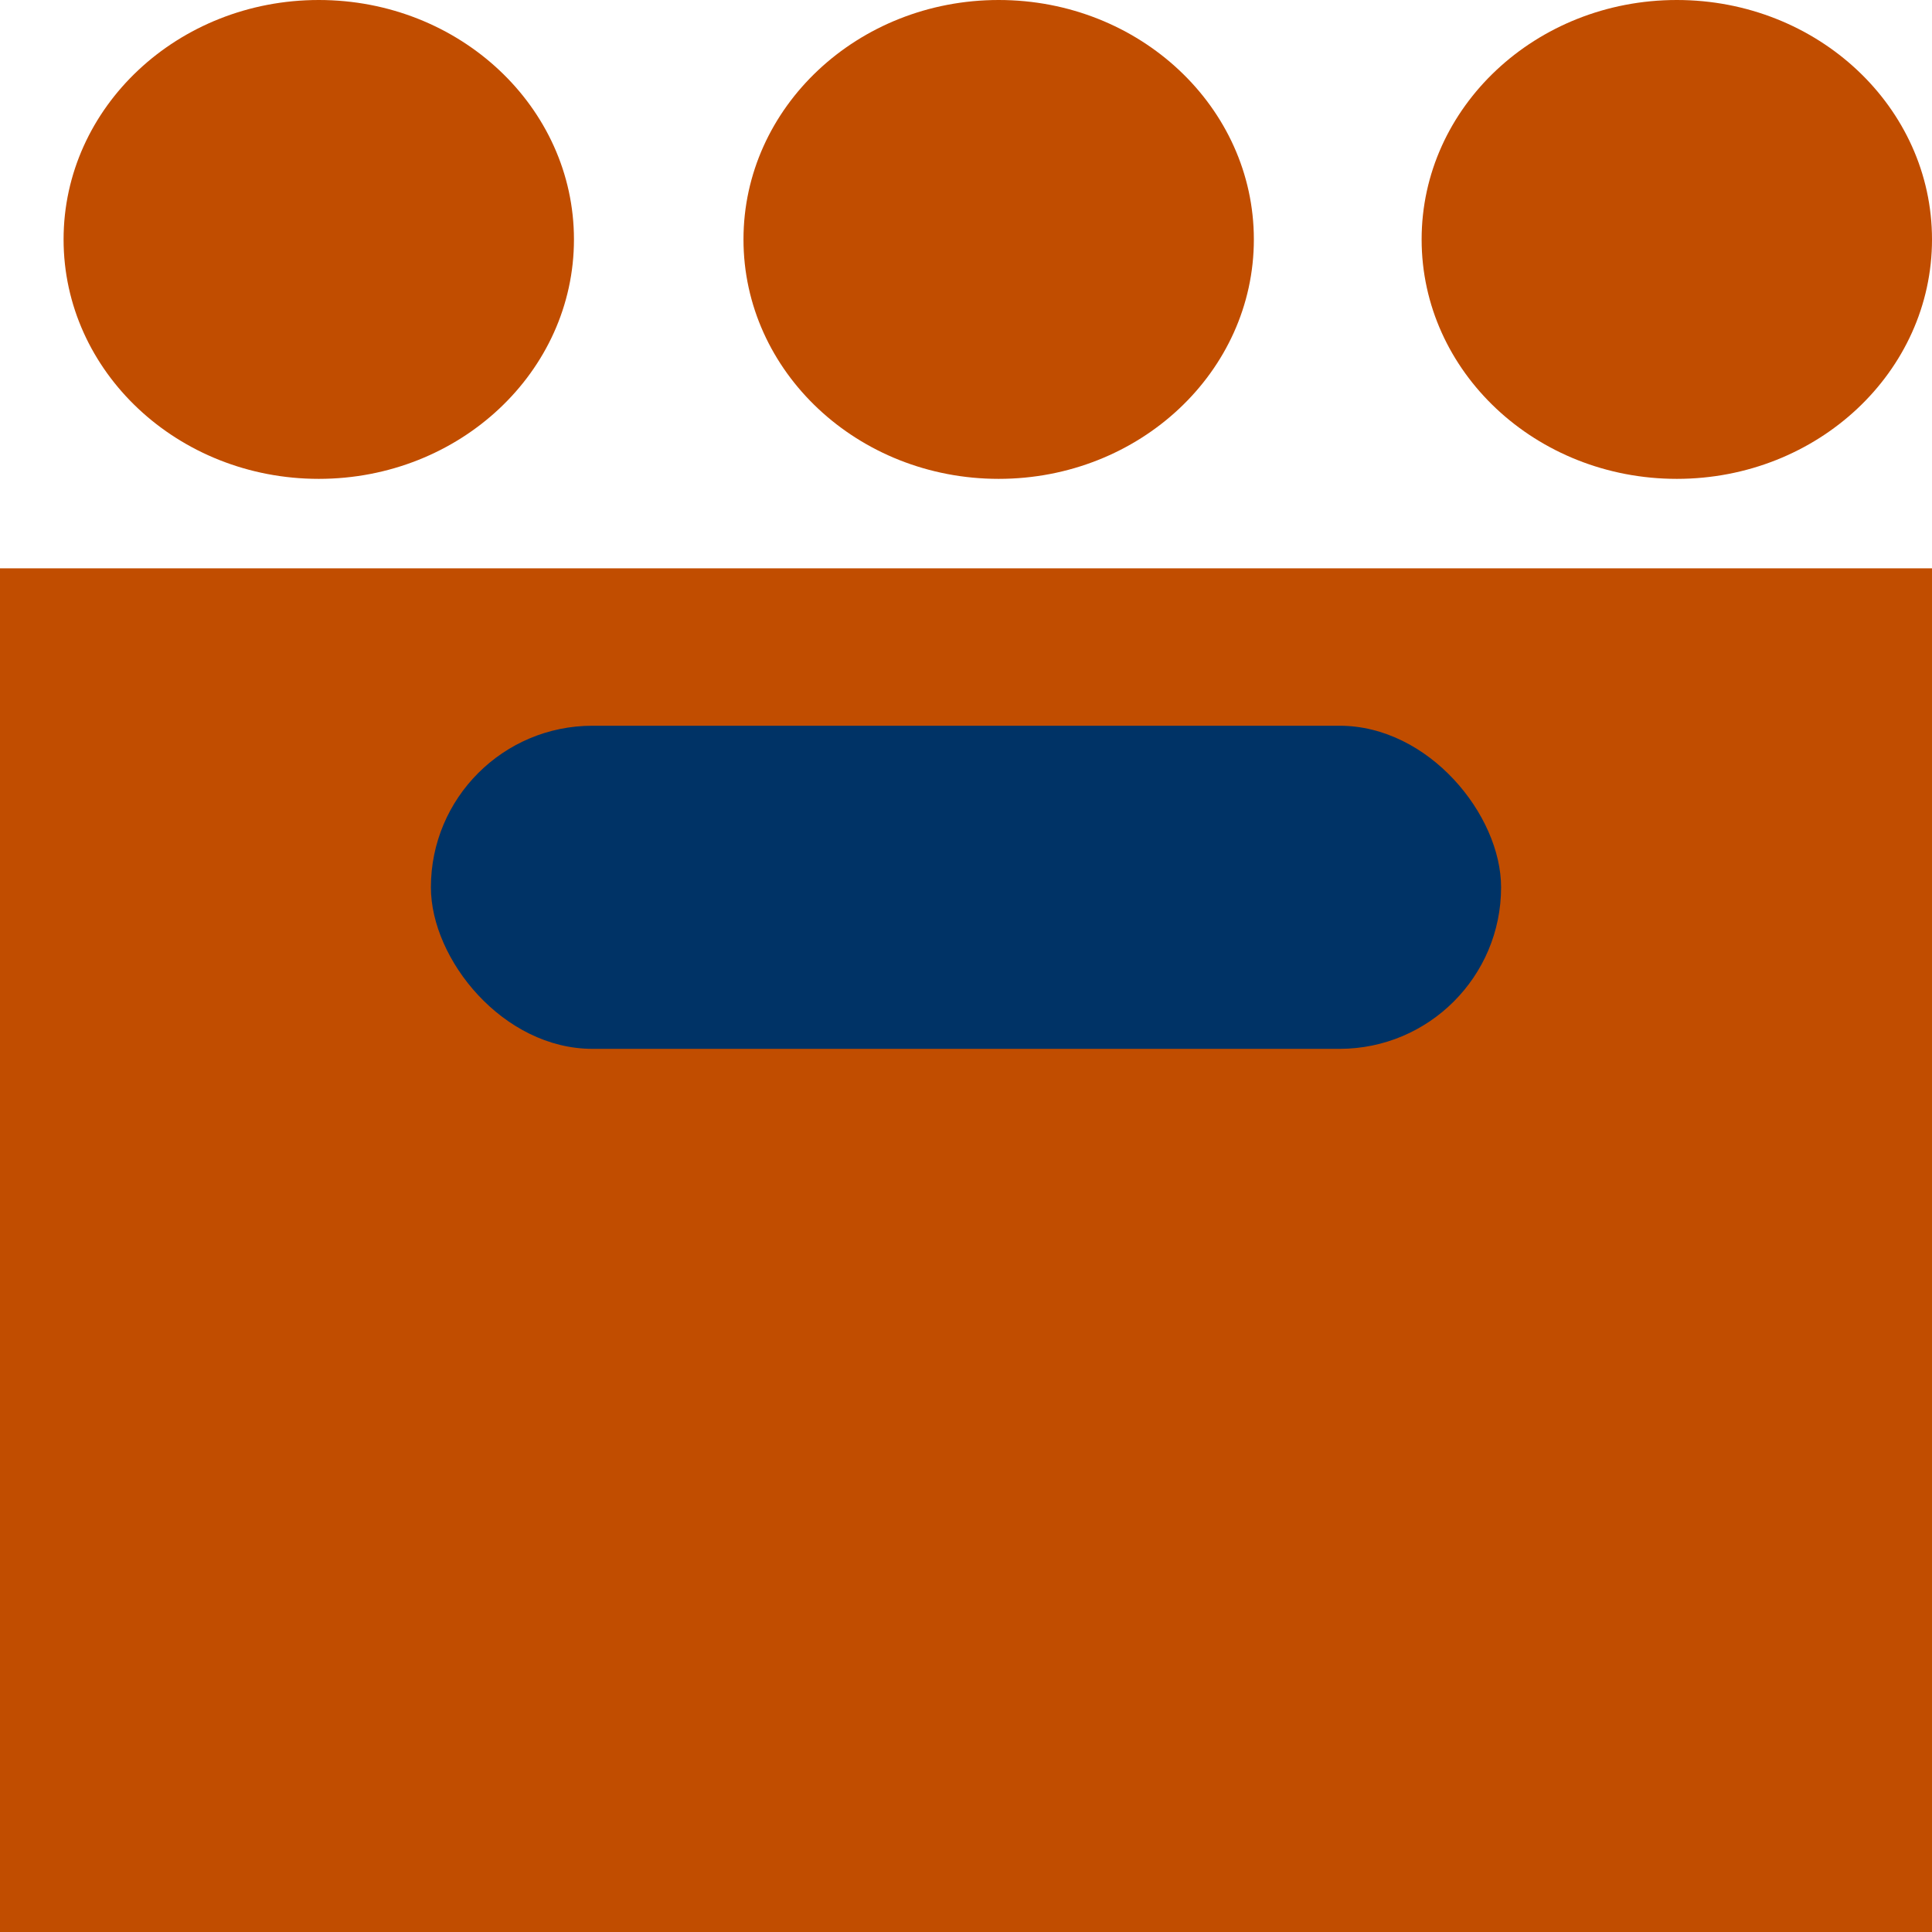
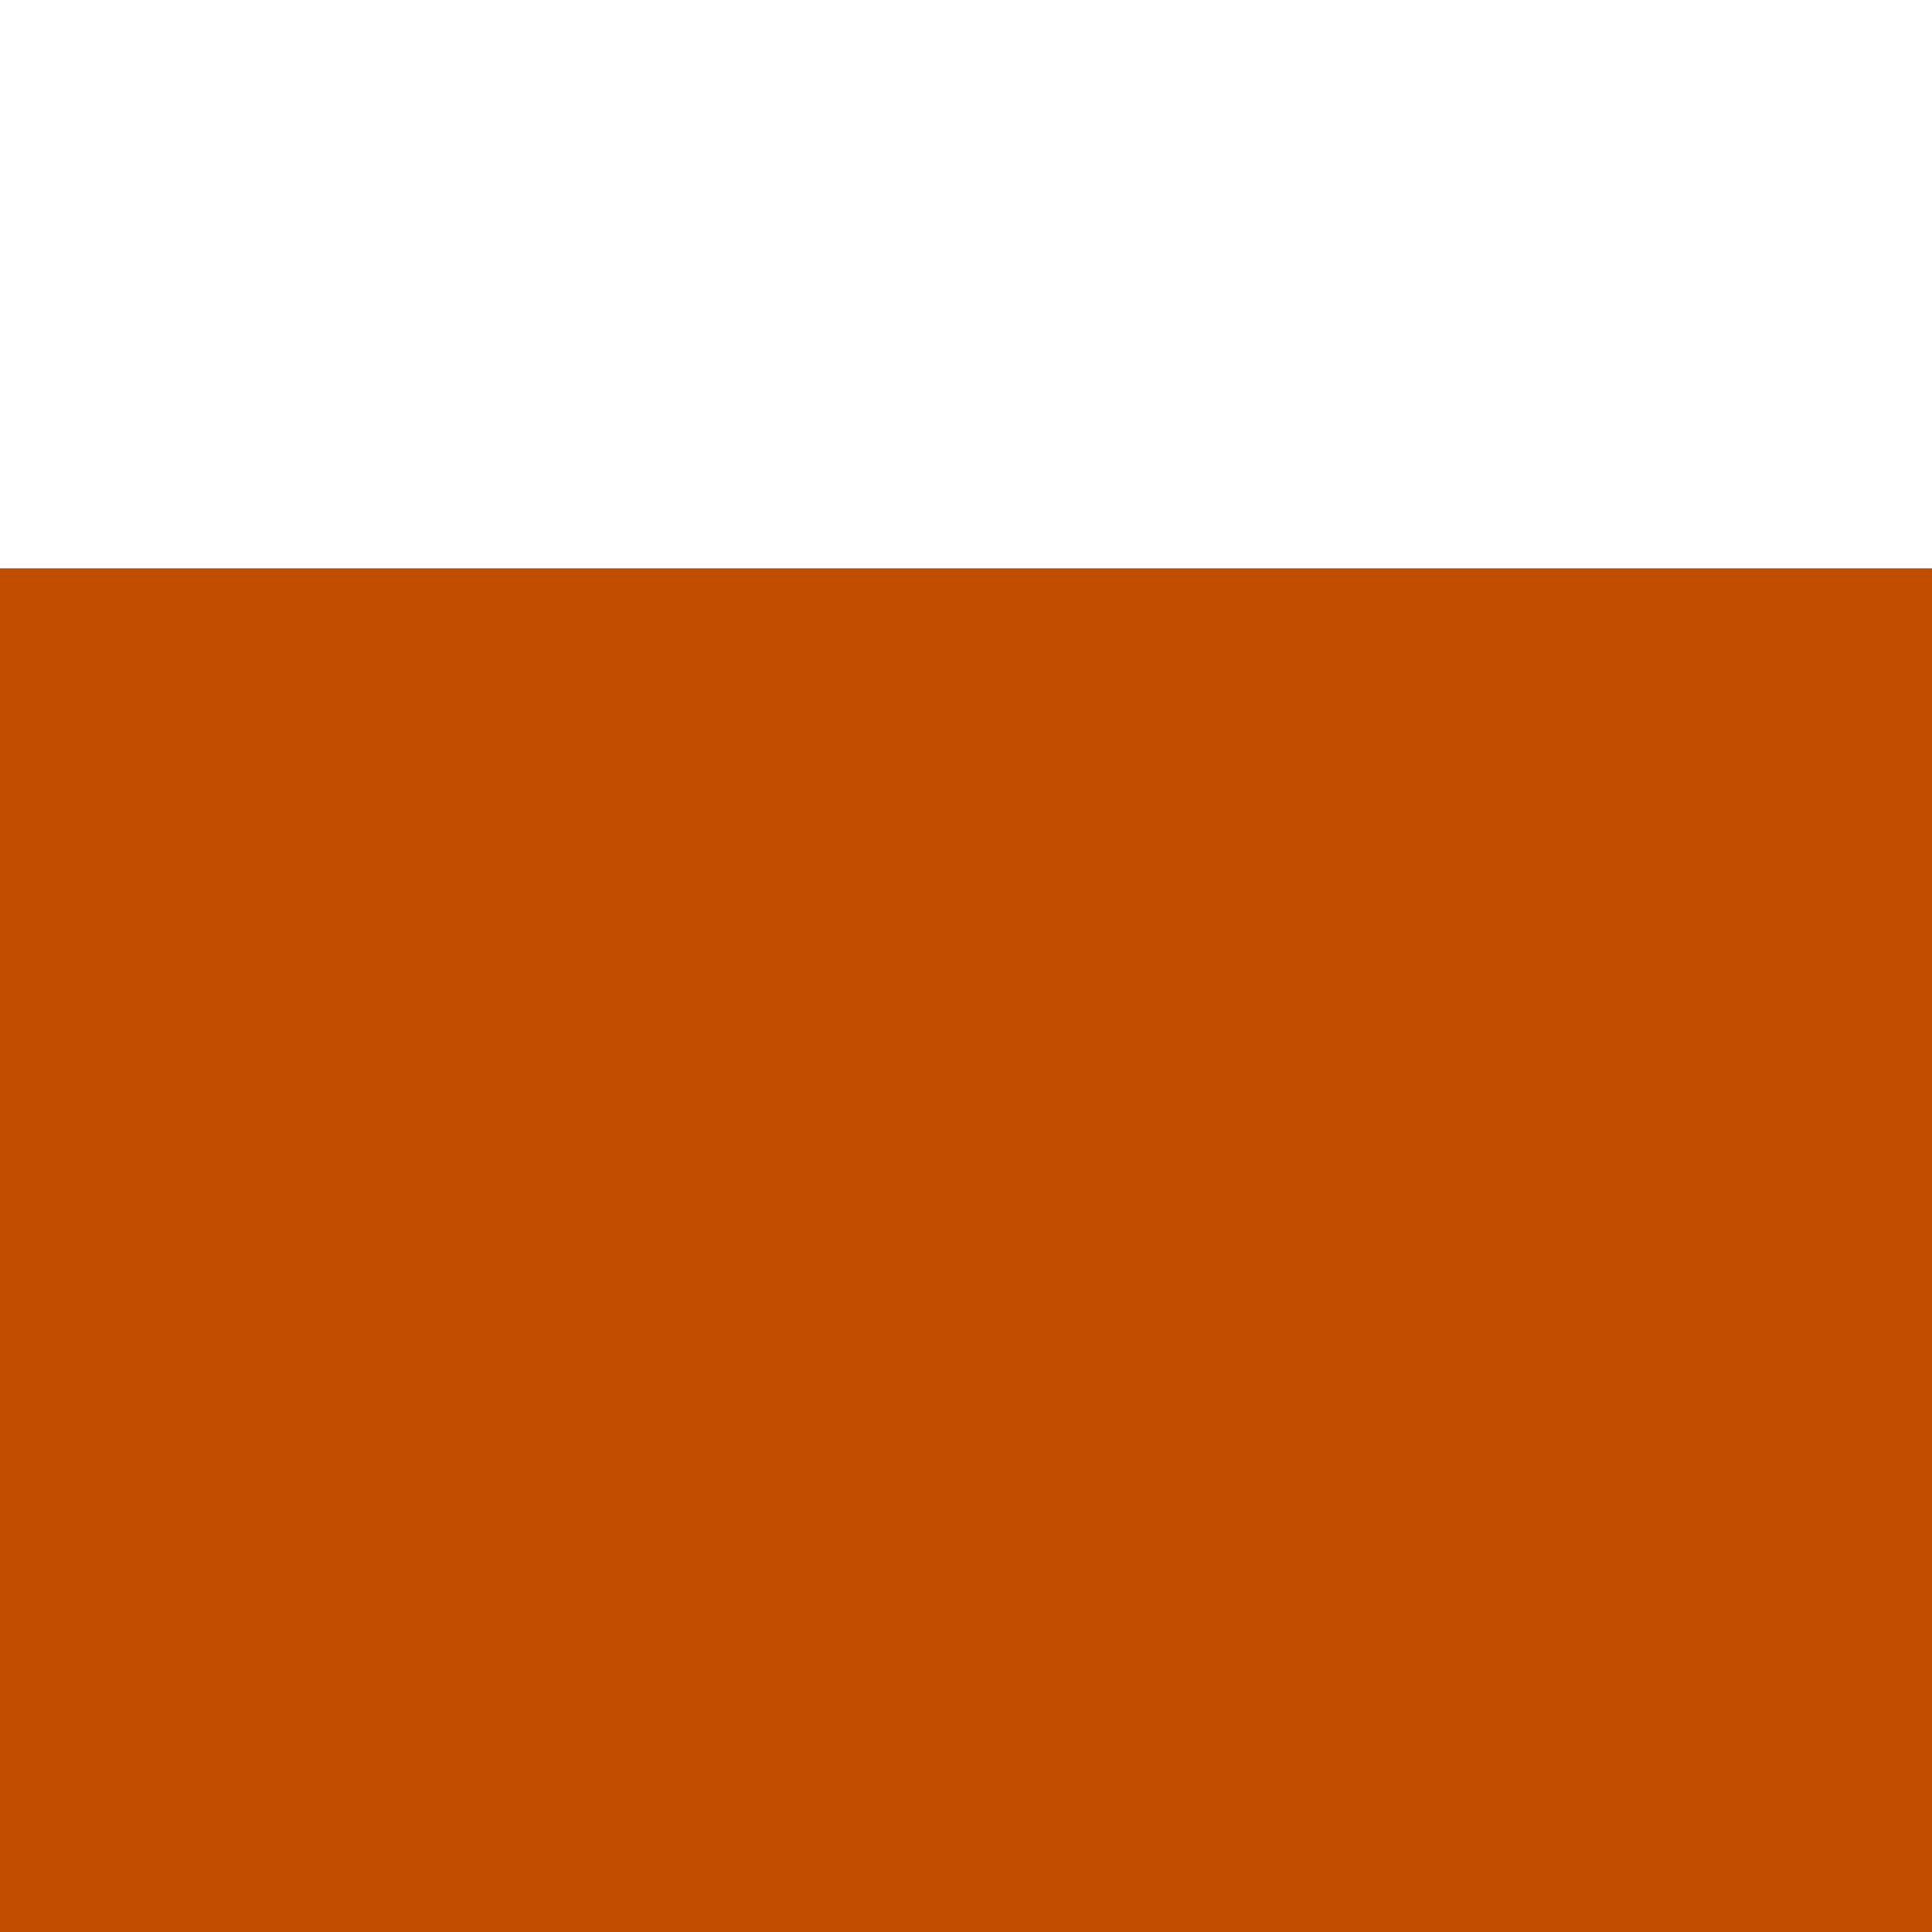
<svg xmlns="http://www.w3.org/2000/svg" width="700" height="700" viewBox="0 0 700 700" fill="none">
  <rect y="205.917" width="699.998" height="494.082" fill="#C14D00" />
-   <ellipse cx="115.496" cy="86.75" rx="92.459" ry="86.75" fill="#C14D00" />
-   <ellipse cx="361.837" cy="86.75" rx="92.459" ry="86.75" fill="#C14D00" />
-   <ellipse cx="607.542" cy="86.75" rx="92.459" ry="86.75" fill="#C14D00" />
-   <rect x="156.123" y="262.948" width="387.75" height="117.067" rx="58.533" fill="#003366" />
</svg>